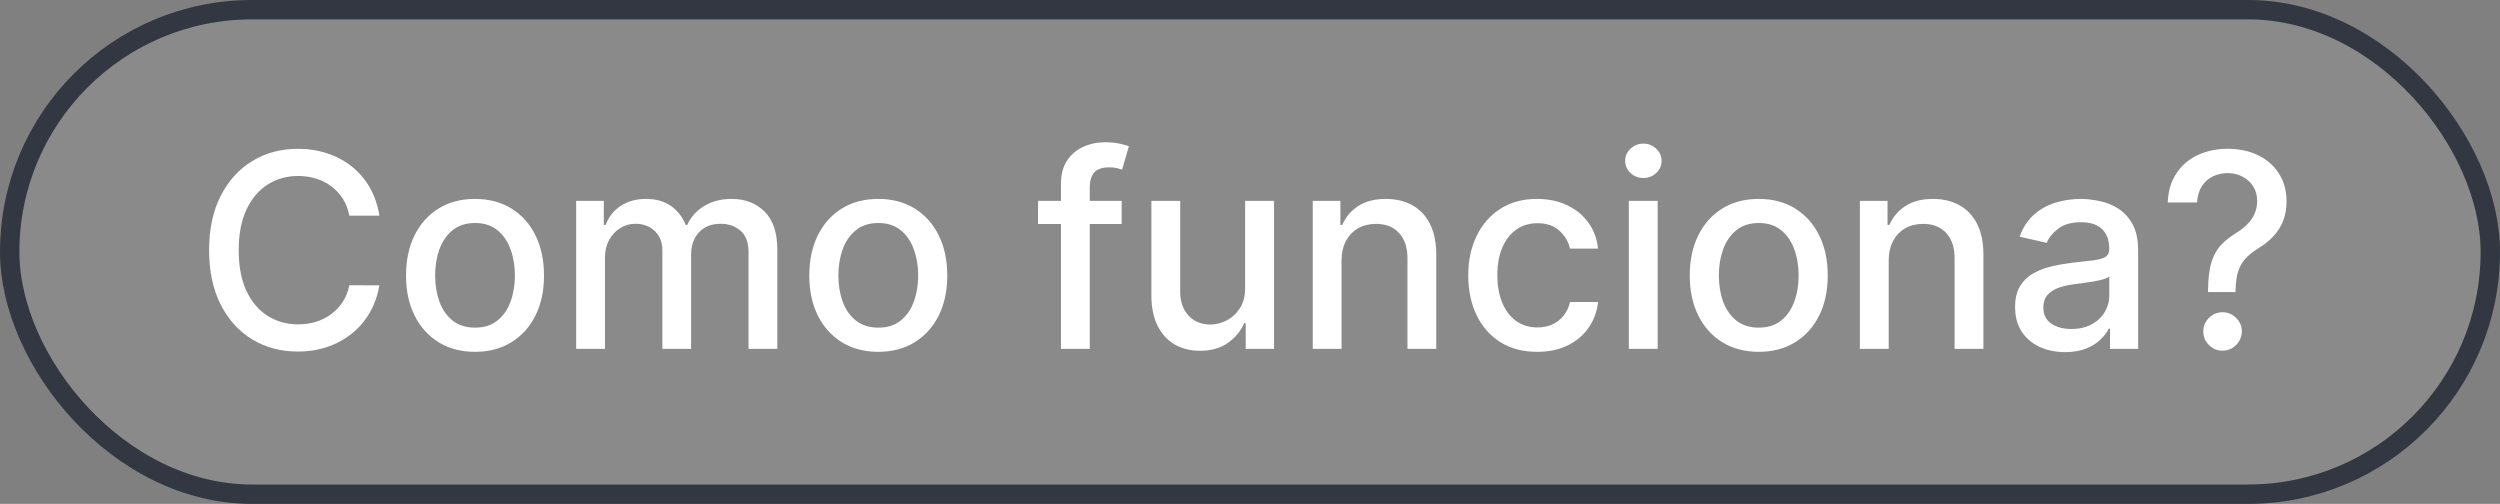
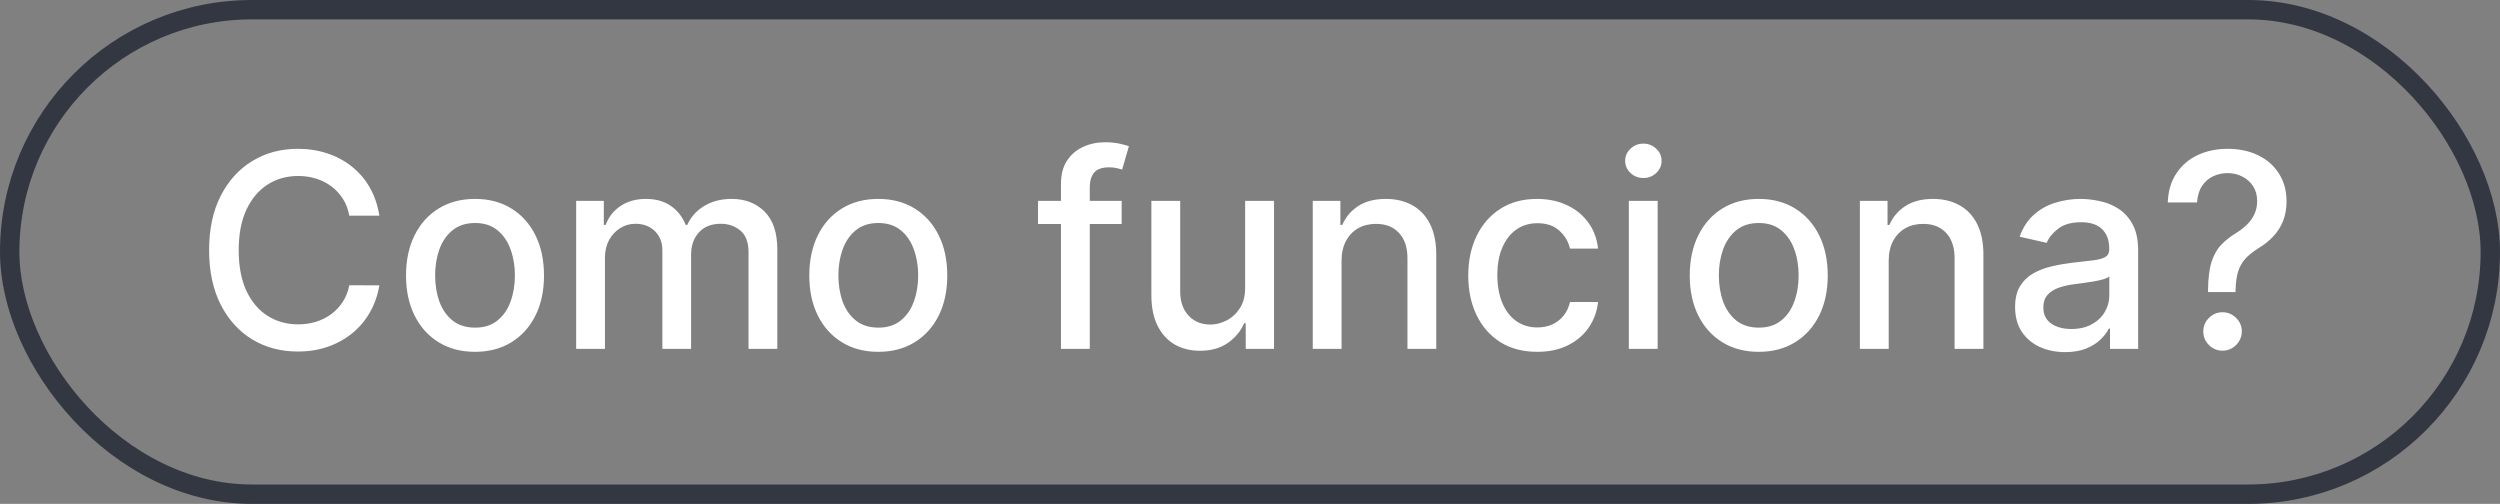
<svg xmlns="http://www.w3.org/2000/svg" width="129" height="26" viewBox="0 0 129 26" fill="none">
  <rect x="0" y="0" width="129" height="26" fill="#808080" stroke="none" />
-   <rect x="0.5" y="0.5" width="128" height="25" rx="12.5" fill="#D9D9D9" fill-opacity="0.111" />
  <rect x="0.5" y="0.5" width="128" height="25" rx="12.5" stroke="#333741" />
  <path d="M19.575 11.129H18.024C17.965 10.798 17.854 10.506 17.691 10.254C17.529 10.002 17.33 9.789 17.095 9.613C16.859 9.437 16.596 9.305 16.304 9.215C16.016 9.126 15.709 9.081 15.384 9.081C14.798 9.081 14.272 9.228 13.808 9.523C13.348 9.818 12.983 10.251 12.714 10.821C12.449 11.391 12.317 12.087 12.317 12.909C12.317 13.738 12.449 14.437 12.714 15.007C12.983 15.577 13.349 16.008 13.813 16.3C14.277 16.591 14.799 16.737 15.379 16.737C15.701 16.737 16.006 16.694 16.294 16.608C16.586 16.518 16.849 16.387 17.084 16.215C17.32 16.043 17.519 15.832 17.681 15.584C17.847 15.332 17.961 15.044 18.024 14.719L19.575 14.724C19.492 15.224 19.332 15.685 19.093 16.106C18.858 16.523 18.555 16.885 18.183 17.19C17.815 17.491 17.394 17.725 16.921 17.891C16.447 18.056 15.93 18.139 15.369 18.139C14.488 18.139 13.702 17.93 13.013 17.513C12.323 17.092 11.78 16.49 11.382 15.708C10.988 14.926 10.79 13.993 10.79 12.909C10.79 11.822 10.989 10.889 11.387 10.11C11.785 9.328 12.328 8.728 13.018 8.31C13.707 7.889 14.491 7.679 15.369 7.679C15.91 7.679 16.413 7.757 16.881 7.913C17.351 8.065 17.774 8.29 18.148 8.589C18.523 8.884 18.833 9.245 19.078 9.673C19.323 10.097 19.489 10.582 19.575 11.129ZM24.511 18.154C23.795 18.154 23.17 17.99 22.637 17.662C22.103 17.334 21.689 16.875 21.394 16.285C21.099 15.695 20.951 15.005 20.951 14.217C20.951 13.425 21.099 12.732 21.394 12.139C21.689 11.545 22.103 11.085 22.637 10.756C23.17 10.428 23.795 10.264 24.511 10.264C25.227 10.264 25.852 10.428 26.385 10.756C26.919 11.085 27.333 11.545 27.628 12.139C27.923 12.732 28.07 13.425 28.07 14.217C28.07 15.005 27.923 15.695 27.628 16.285C27.333 16.875 26.919 17.334 26.385 17.662C25.852 17.99 25.227 18.154 24.511 18.154ZM24.516 16.906C24.98 16.906 25.364 16.784 25.669 16.538C25.974 16.293 26.2 15.967 26.345 15.559C26.494 15.151 26.569 14.702 26.569 14.212C26.569 13.724 26.494 13.277 26.345 12.869C26.2 12.458 25.974 12.129 25.669 11.88C25.364 11.631 24.98 11.507 24.516 11.507C24.049 11.507 23.661 11.631 23.352 11.88C23.047 12.129 22.82 12.458 22.671 12.869C22.526 13.277 22.453 13.724 22.453 14.212C22.453 14.702 22.526 15.151 22.671 15.559C22.82 15.967 23.047 16.293 23.352 16.538C23.661 16.784 24.049 16.906 24.516 16.906ZM29.73 18V10.364H31.157V11.607H31.251C31.41 11.186 31.67 10.857 32.032 10.622C32.393 10.383 32.825 10.264 33.329 10.264C33.84 10.264 34.267 10.383 34.612 10.622C34.96 10.861 35.217 11.189 35.383 11.607H35.462C35.644 11.199 35.934 10.874 36.332 10.632C36.73 10.387 37.204 10.264 37.754 10.264C38.447 10.264 39.012 10.481 39.449 10.915C39.89 11.35 40.11 12.004 40.11 12.879V18H38.624V13.018C38.624 12.501 38.483 12.127 38.201 11.895C37.92 11.663 37.583 11.547 37.192 11.547C36.708 11.547 36.332 11.696 36.064 11.994C35.795 12.289 35.661 12.669 35.661 13.133V18H34.179V12.924C34.179 12.51 34.05 12.177 33.791 11.925C33.533 11.673 33.197 11.547 32.782 11.547C32.501 11.547 32.24 11.621 32.002 11.771C31.767 11.916 31.576 12.12 31.43 12.382C31.288 12.644 31.216 12.947 31.216 13.292V18H29.73ZM45.319 18.154C44.603 18.154 43.979 17.99 43.445 17.662C42.911 17.334 42.497 16.875 42.202 16.285C41.907 15.695 41.76 15.005 41.76 14.217C41.76 13.425 41.907 12.732 42.202 12.139C42.497 11.545 42.911 11.085 43.445 10.756C43.979 10.428 44.603 10.264 45.319 10.264C46.035 10.264 46.66 10.428 47.194 10.756C47.727 11.085 48.142 11.545 48.437 12.139C48.732 12.732 48.879 13.425 48.879 14.217C48.879 15.005 48.732 15.695 48.437 16.285C48.142 16.875 47.727 17.334 47.194 17.662C46.66 17.99 46.035 18.154 45.319 18.154ZM45.324 16.906C45.788 16.906 46.173 16.784 46.478 16.538C46.783 16.293 47.008 15.967 47.154 15.559C47.303 15.151 47.378 14.702 47.378 14.212C47.378 13.724 47.303 13.277 47.154 12.869C47.008 12.458 46.783 12.129 46.478 11.88C46.173 11.631 45.788 11.507 45.324 11.507C44.857 11.507 44.469 11.631 44.161 11.88C43.856 12.129 43.629 12.458 43.48 12.869C43.334 13.277 43.261 13.724 43.261 14.212C43.261 14.702 43.334 15.151 43.48 15.559C43.629 15.967 43.856 16.293 44.161 16.538C44.469 16.784 44.857 16.906 45.324 16.906ZM57.878 10.364V11.557H53.562V10.364H57.878ZM54.746 18V9.479C54.746 9.001 54.85 8.605 55.059 8.29C55.268 7.972 55.544 7.735 55.889 7.58C56.234 7.42 56.608 7.341 57.013 7.341C57.311 7.341 57.566 7.366 57.778 7.415C57.99 7.462 58.148 7.505 58.251 7.545L57.903 8.748C57.833 8.728 57.743 8.705 57.634 8.678C57.525 8.648 57.392 8.634 57.236 8.634C56.875 8.634 56.617 8.723 56.461 8.902C56.308 9.081 56.232 9.339 56.232 9.678V18H54.746ZM64.249 14.833V10.364H65.74V18H64.279V16.678H64.199C64.023 17.085 63.742 17.425 63.354 17.697C62.969 17.965 62.49 18.099 61.917 18.099C61.427 18.099 60.992 17.992 60.614 17.776C60.24 17.558 59.945 17.234 59.73 16.807C59.517 16.379 59.411 15.851 59.411 15.221V10.364H60.898V15.042C60.898 15.562 61.042 15.977 61.33 16.285C61.619 16.593 61.993 16.747 62.454 16.747C62.732 16.747 63.009 16.678 63.284 16.538C63.563 16.399 63.793 16.189 63.975 15.907C64.161 15.625 64.252 15.267 64.249 14.833ZM69.224 13.466V18H67.738V10.364H69.164V11.607H69.259C69.434 11.202 69.71 10.877 70.084 10.632C70.462 10.387 70.938 10.264 71.511 10.264C72.031 10.264 72.487 10.374 72.878 10.592C73.269 10.808 73.573 11.129 73.788 11.557C74.003 11.984 74.111 12.513 74.111 13.143V18H72.625V13.322C72.625 12.768 72.481 12.336 72.192 12.024C71.904 11.709 71.508 11.552 71.004 11.552C70.659 11.552 70.353 11.626 70.084 11.776C69.819 11.925 69.609 12.143 69.453 12.432C69.3 12.717 69.224 13.062 69.224 13.466ZM79.321 18.154C78.582 18.154 77.946 17.987 77.412 17.652C76.882 17.314 76.474 16.848 76.189 16.255C75.904 15.662 75.762 14.982 75.762 14.217C75.762 13.441 75.908 12.757 76.199 12.163C76.491 11.567 76.902 11.101 77.432 10.766C77.963 10.432 78.587 10.264 79.306 10.264C79.886 10.264 80.403 10.372 80.858 10.587C81.312 10.8 81.678 11.098 81.956 11.482C82.238 11.867 82.405 12.316 82.459 12.829H81.012C80.932 12.472 80.75 12.163 80.465 11.905C80.183 11.646 79.805 11.517 79.331 11.517C78.917 11.517 78.554 11.626 78.243 11.845C77.934 12.061 77.694 12.369 77.522 12.77C77.349 13.168 77.263 13.638 77.263 14.182C77.263 14.739 77.348 15.219 77.517 15.624C77.686 16.028 77.924 16.341 78.233 16.563C78.544 16.785 78.91 16.896 79.331 16.896C79.613 16.896 79.868 16.845 80.097 16.742C80.329 16.636 80.523 16.485 80.679 16.29C80.838 16.094 80.949 15.859 81.012 15.584H82.459C82.405 16.078 82.245 16.518 81.976 16.906C81.708 17.294 81.348 17.599 80.897 17.821C80.45 18.043 79.925 18.154 79.321 18.154ZM84.048 18V10.364H85.535V18H84.048ZM84.799 9.185C84.54 9.185 84.318 9.099 84.133 8.927C83.95 8.751 83.859 8.542 83.859 8.3C83.859 8.055 83.95 7.846 84.133 7.674C84.318 7.498 84.54 7.411 84.799 7.411C85.057 7.411 85.278 7.498 85.46 7.674C85.646 7.846 85.739 8.055 85.739 8.3C85.739 8.542 85.646 8.751 85.46 8.927C85.278 9.099 85.057 9.185 84.799 9.185ZM90.751 18.154C90.035 18.154 89.41 17.99 88.877 17.662C88.343 17.334 87.929 16.875 87.634 16.285C87.339 15.695 87.191 15.005 87.191 14.217C87.191 13.425 87.339 12.732 87.634 12.139C87.929 11.545 88.343 11.085 88.877 10.756C89.41 10.428 90.035 10.264 90.751 10.264C91.467 10.264 92.092 10.428 92.625 10.756C93.159 11.085 93.573 11.545 93.868 12.139C94.163 12.732 94.311 13.425 94.311 14.217C94.311 15.005 94.163 15.695 93.868 16.285C93.573 16.875 93.159 17.334 92.625 17.662C92.092 17.99 91.467 18.154 90.751 18.154ZM90.756 16.906C91.22 16.906 91.605 16.784 91.909 16.538C92.214 16.293 92.44 15.967 92.586 15.559C92.735 15.151 92.809 14.702 92.809 14.212C92.809 13.724 92.735 13.277 92.586 12.869C92.44 12.458 92.214 12.129 91.909 11.88C91.605 11.631 91.22 11.507 90.756 11.507C90.289 11.507 89.901 11.631 89.593 11.88C89.288 12.129 89.061 12.458 88.912 12.869C88.766 13.277 88.693 13.724 88.693 14.212C88.693 14.702 88.766 15.151 88.912 15.559C89.061 15.967 89.288 16.293 89.593 16.538C89.901 16.784 90.289 16.906 90.756 16.906ZM97.457 13.466V18H95.97V10.364H97.397V11.607H97.491C97.667 11.202 97.942 10.877 98.317 10.632C98.694 10.387 99.17 10.264 99.743 10.264C100.264 10.264 100.72 10.374 101.111 10.592C101.502 10.808 101.805 11.129 102.02 11.557C102.236 11.984 102.344 12.513 102.344 13.143V18H100.857V13.322C100.857 12.768 100.713 12.336 100.425 12.024C100.136 11.709 99.74 11.552 99.236 11.552C98.892 11.552 98.585 11.626 98.317 11.776C98.051 11.925 97.841 12.143 97.685 12.432C97.533 12.717 97.457 13.062 97.457 13.466ZM106.559 18.169C106.076 18.169 105.638 18.079 105.247 17.901C104.856 17.718 104.546 17.455 104.317 17.11C104.092 16.765 103.979 16.343 103.979 15.842C103.979 15.412 104.062 15.057 104.228 14.778C104.394 14.5 104.617 14.28 104.899 14.117C105.181 13.955 105.496 13.832 105.844 13.749C106.192 13.666 106.546 13.604 106.907 13.56C107.365 13.507 107.736 13.464 108.021 13.431C108.306 13.395 108.513 13.337 108.643 13.257C108.772 13.178 108.836 13.048 108.836 12.869V12.835C108.836 12.4 108.714 12.064 108.469 11.825C108.227 11.587 107.865 11.467 107.385 11.467C106.884 11.467 106.49 11.578 106.202 11.8C105.916 12.019 105.719 12.263 105.61 12.531L104.213 12.213C104.379 11.749 104.621 11.374 104.939 11.089C105.26 10.801 105.63 10.592 106.047 10.463C106.465 10.331 106.904 10.264 107.365 10.264C107.67 10.264 107.993 10.301 108.334 10.374C108.679 10.443 109.001 10.572 109.299 10.761C109.6 10.95 109.847 11.22 110.04 11.572C110.232 11.92 110.328 12.372 110.328 12.929V18H108.876V16.956H108.817C108.72 17.148 108.576 17.337 108.384 17.523C108.192 17.708 107.945 17.863 107.643 17.985C107.342 18.108 106.98 18.169 106.559 18.169ZM106.883 16.976C107.294 16.976 107.645 16.895 107.937 16.732C108.232 16.57 108.455 16.358 108.608 16.096C108.764 15.831 108.841 15.547 108.841 15.246V14.261C108.788 14.314 108.686 14.364 108.533 14.411C108.384 14.454 108.213 14.492 108.021 14.525C107.829 14.555 107.642 14.583 107.459 14.609C107.277 14.633 107.125 14.652 107.002 14.669C106.714 14.706 106.45 14.767 106.211 14.853C105.976 14.939 105.787 15.063 105.645 15.226C105.506 15.385 105.436 15.597 105.436 15.862C105.436 16.23 105.572 16.509 105.844 16.697C106.115 16.883 106.462 16.976 106.883 16.976ZM113.934 15.072V14.977C113.94 14.361 114.002 13.87 114.118 13.506C114.237 13.141 114.406 12.846 114.625 12.621C114.843 12.395 115.107 12.19 115.415 12.004C115.614 11.878 115.793 11.738 115.952 11.582C116.111 11.426 116.237 11.247 116.33 11.045C116.423 10.843 116.469 10.619 116.469 10.374C116.469 10.079 116.4 9.823 116.26 9.608C116.121 9.393 115.935 9.227 115.703 9.111C115.475 8.991 115.22 8.932 114.938 8.932C114.683 8.932 114.439 8.985 114.207 9.091C113.975 9.197 113.783 9.363 113.63 9.588C113.478 9.81 113.39 10.097 113.367 10.448H111.855C111.879 9.852 112.029 9.348 112.308 8.937C112.586 8.522 112.954 8.209 113.412 7.997C113.872 7.785 114.381 7.679 114.938 7.679C115.548 7.679 116.081 7.793 116.539 8.022C116.996 8.247 117.351 8.564 117.603 8.972C117.858 9.376 117.985 9.848 117.985 10.389C117.985 10.76 117.927 11.095 117.811 11.393C117.695 11.688 117.53 11.951 117.314 12.183C117.102 12.415 116.847 12.621 116.549 12.8C116.267 12.975 116.038 13.158 115.863 13.347C115.69 13.536 115.564 13.759 115.485 14.018C115.405 14.276 115.362 14.596 115.355 14.977V15.072H113.934ZM114.684 18.095C114.413 18.095 114.179 17.998 113.983 17.806C113.788 17.611 113.69 17.375 113.69 17.1C113.69 16.828 113.788 16.596 113.983 16.404C114.179 16.209 114.413 16.111 114.684 16.111C114.953 16.111 115.185 16.209 115.38 16.404C115.579 16.596 115.679 16.828 115.679 17.1C115.679 17.282 115.632 17.45 115.539 17.602C115.45 17.751 115.331 17.871 115.181 17.96C115.032 18.05 114.867 18.095 114.684 18.095Z" fill="white" />
</svg>